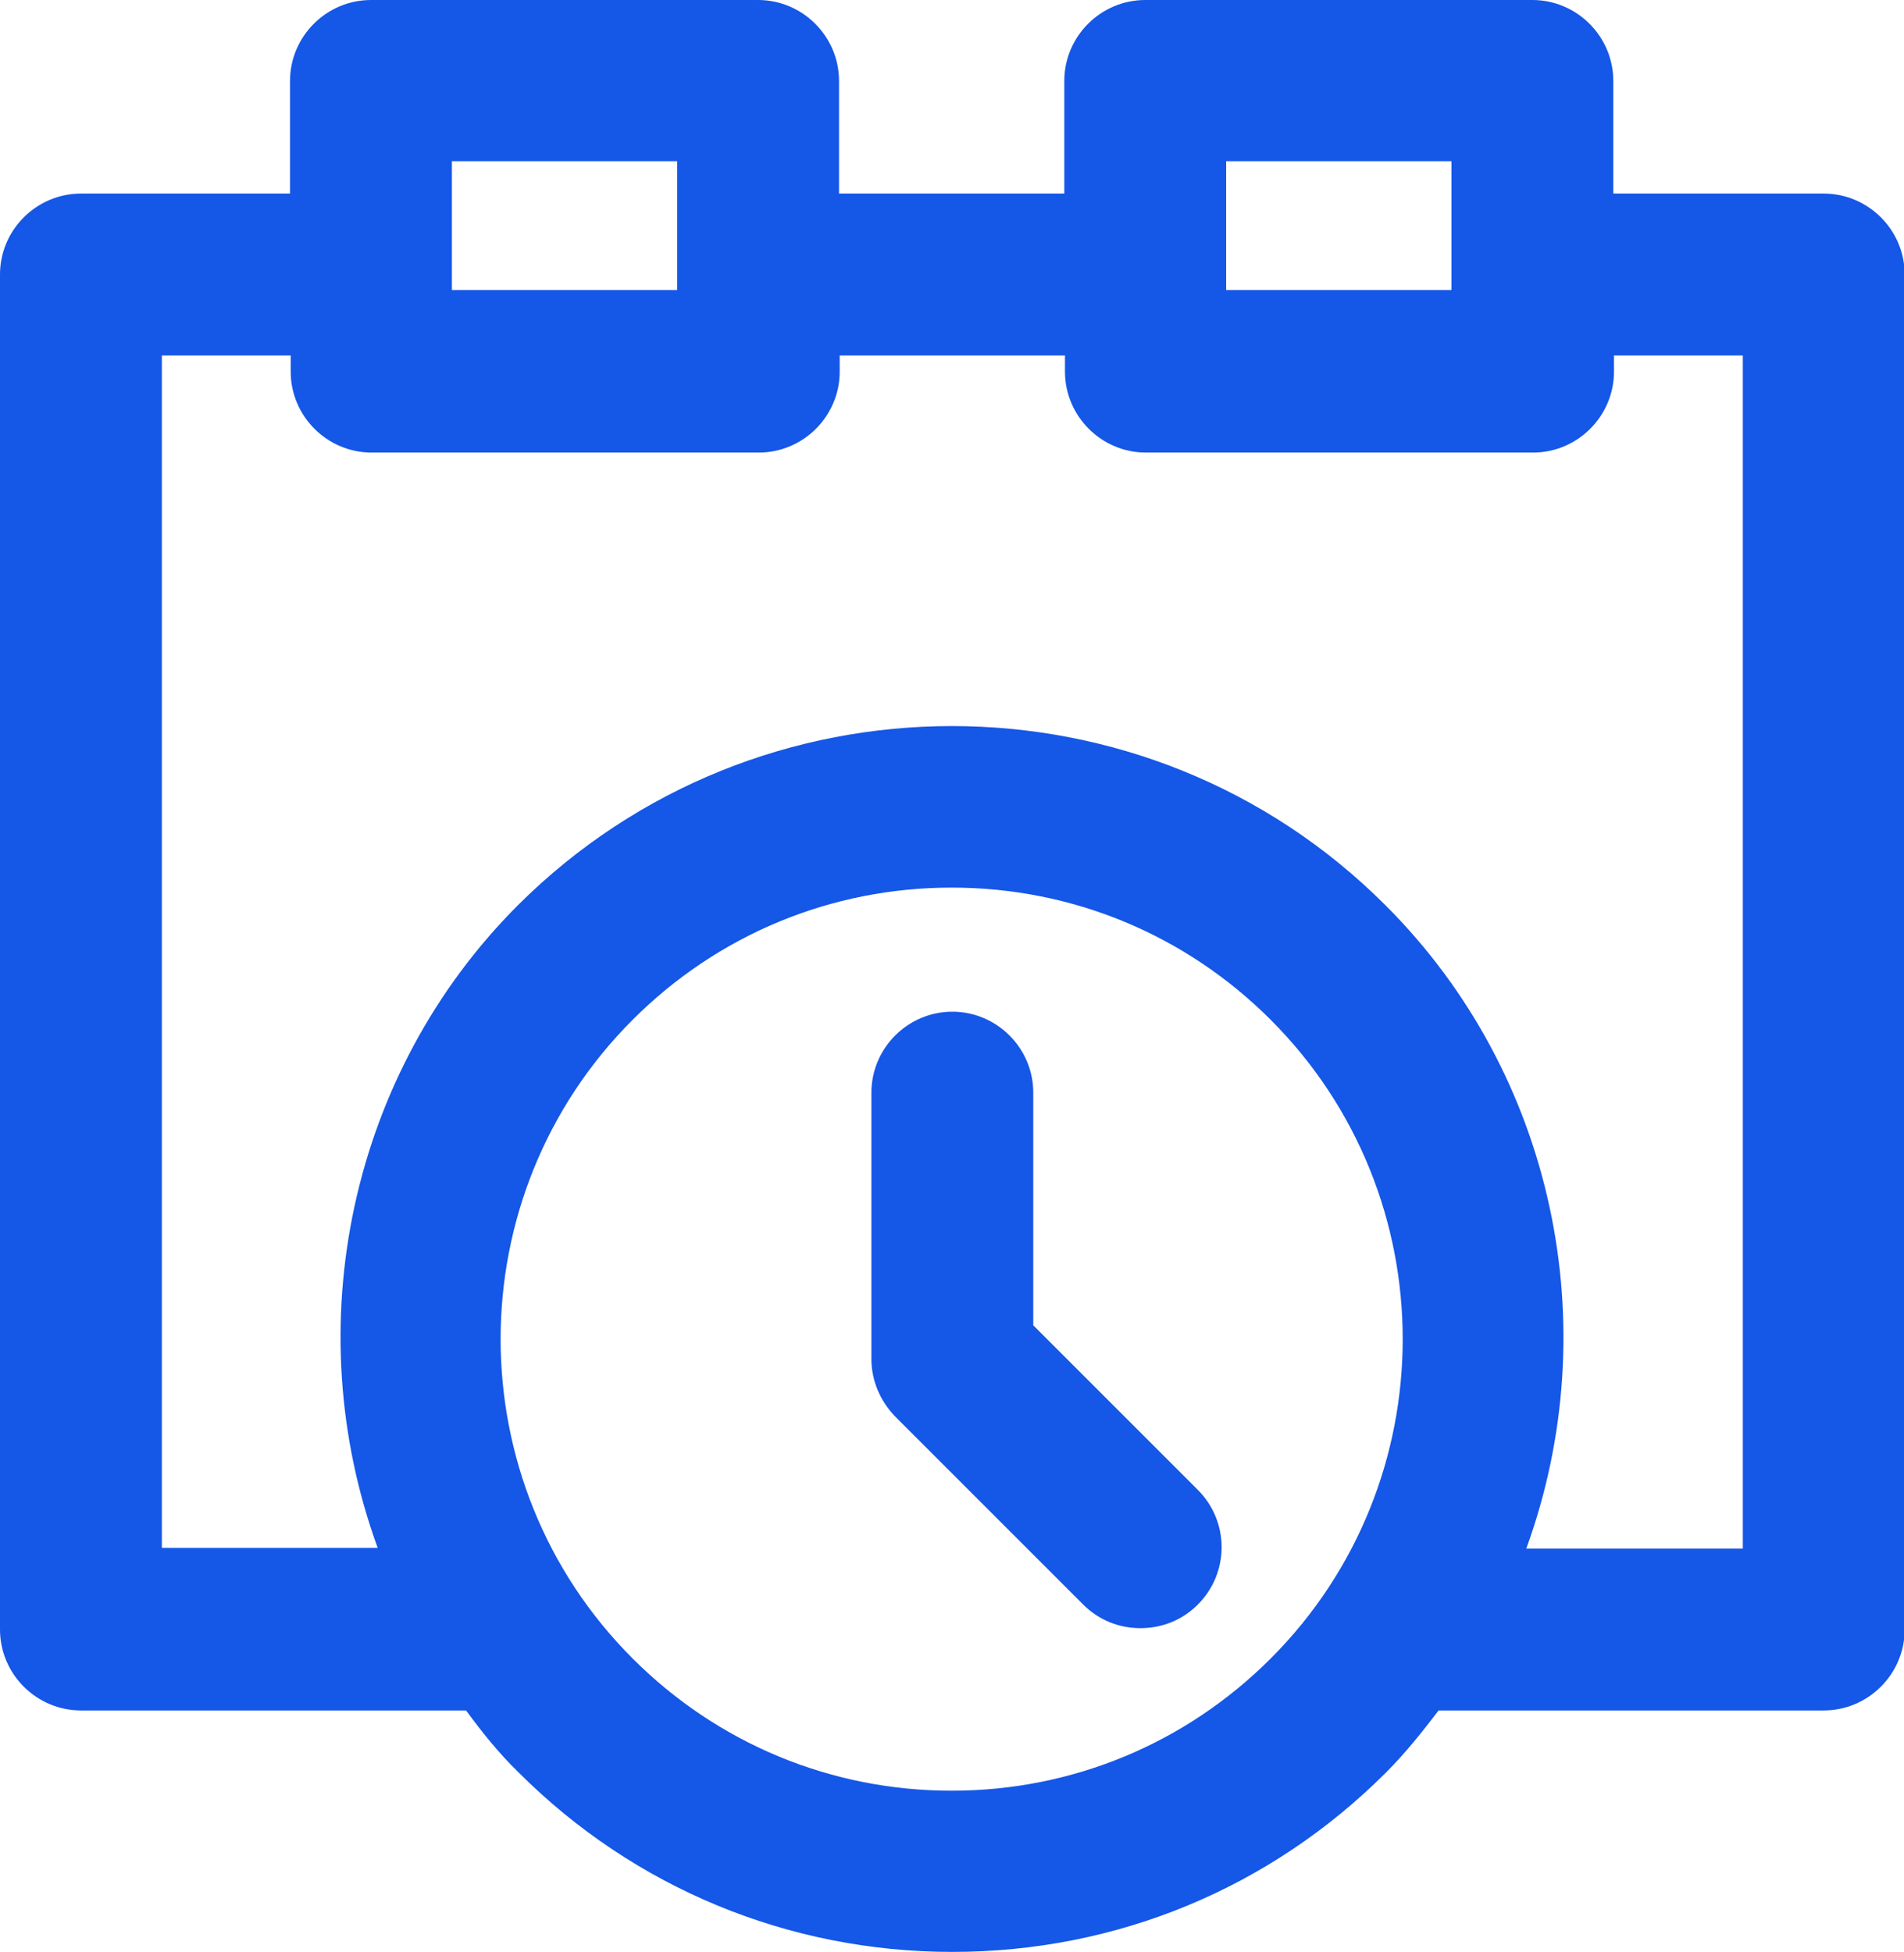
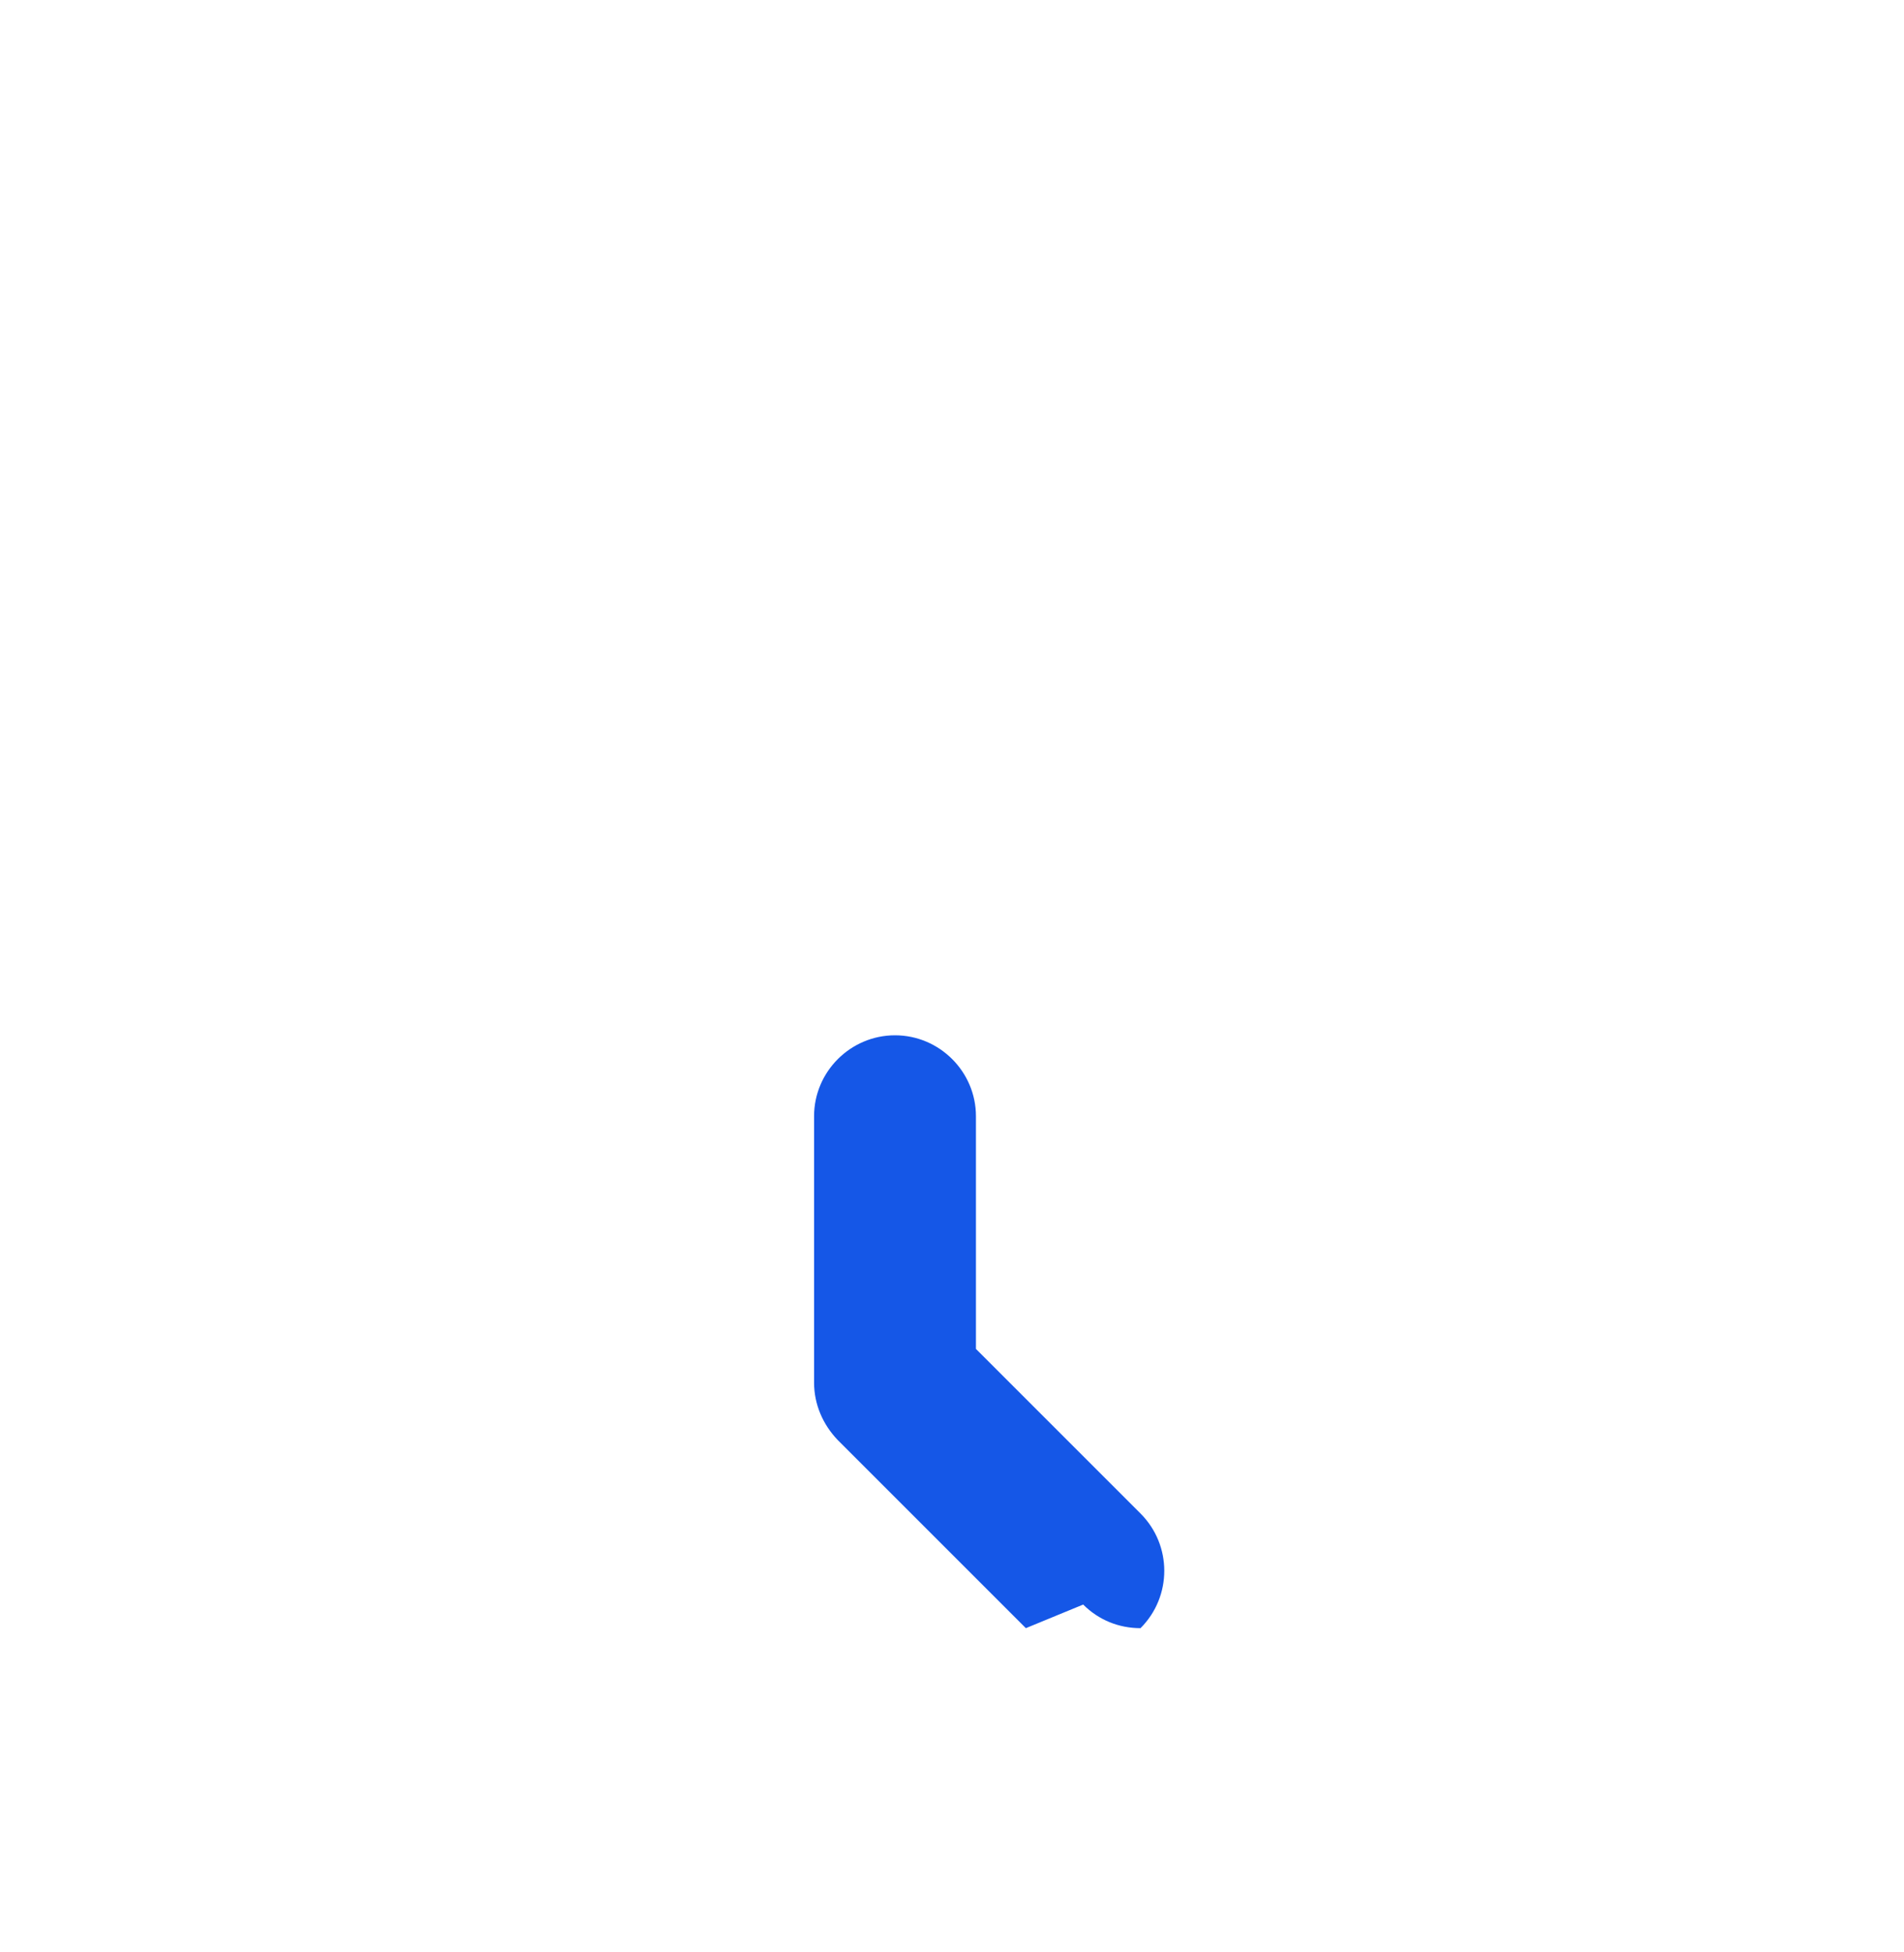
<svg xmlns="http://www.w3.org/2000/svg" id="Layer_2" data-name="Layer 2" viewBox="0 0 28.23 28.94">
  <defs>
    <style>
      .cls-1 {
        fill: #1557e7;
      }
    </style>
  </defs>
  <g id="Layer_1-2" data-name="Layer 1">
    <g>
-       <path class="cls-1" d="M27.03,2.87h-3.11v-1.67c0-.66-.54-1.2-1.2-1.2h-5.74c-.66,0-1.2.54-1.2,1.2v1.67h-3.34v-1.67c0-.66-.54-1.2-1.2-1.2h-5.74c-.66,0-1.2.54-1.2,1.2v1.67H1.2c-.66,0-1.2.54-1.2,1.2v20.09c0,.66.54,1.2,1.2,1.2h5.71c.22.3.48.63.78.92,1.71,1.71,4,2.66,6.43,2.66s4.71-.94,6.43-2.66c.3-.3.55-.62.78-.92h5.71c.66,0,1.2-.54,1.2-1.2V4.07c0-.66-.54-1.2-1.2-1.2ZM6.7,4.3v-1.91h3.34v1.91h-3.34ZM18.18,4.3v-1.91h3.34v1.91h-3.34ZM9.38,15.12c1.26-1.26,2.94-1.96,4.73-1.96s3.47.7,4.73,1.96c2.61,2.61,2.61,6.86,0,9.47-1.26,1.26-2.94,1.96-4.73,1.96s-3.47-.7-4.73-1.96c-2.61-2.61-2.61-6.86,0-9.47ZM20.54,13.42c-3.54-3.54-9.31-3.54-12.86,0-2.49,2.49-3.28,6.24-2.08,9.53h-3.2V5.27h1.91v.24c0,.66.54,1.2,1.2,1.2h5.74c.66,0,1.2-.54,1.2-1.2v-.24h3.34v.24c0,.66.54,1.2,1.2,1.2h5.74c.66,0,1.2-.54,1.2-1.2v-.24h1.91v17.69h-3.21c1.2-3.3.41-7.04-2.08-9.53Z" />
-       <path class="cls-1" d="M16.06,23.79c.23.23.53.35.85.35s.62-.12.85-.35c.47-.47.47-1.23,0-1.7l-2.44-2.44v-3.45c0-.66-.54-1.2-1.2-1.2s-1.2.54-1.2,1.2v3.95c0,.32.13.62.35.85l2.79,2.79Z" />
+       <path class="cls-1" d="M16.06,23.79c.23.23.53.35.85.35c.47-.47.47-1.23,0-1.7l-2.44-2.44v-3.45c0-.66-.54-1.2-1.2-1.2s-1.2.54-1.2,1.2v3.95c0,.32.13.62.35.85l2.79,2.79Z" />
    </g>
  </g>
</svg>